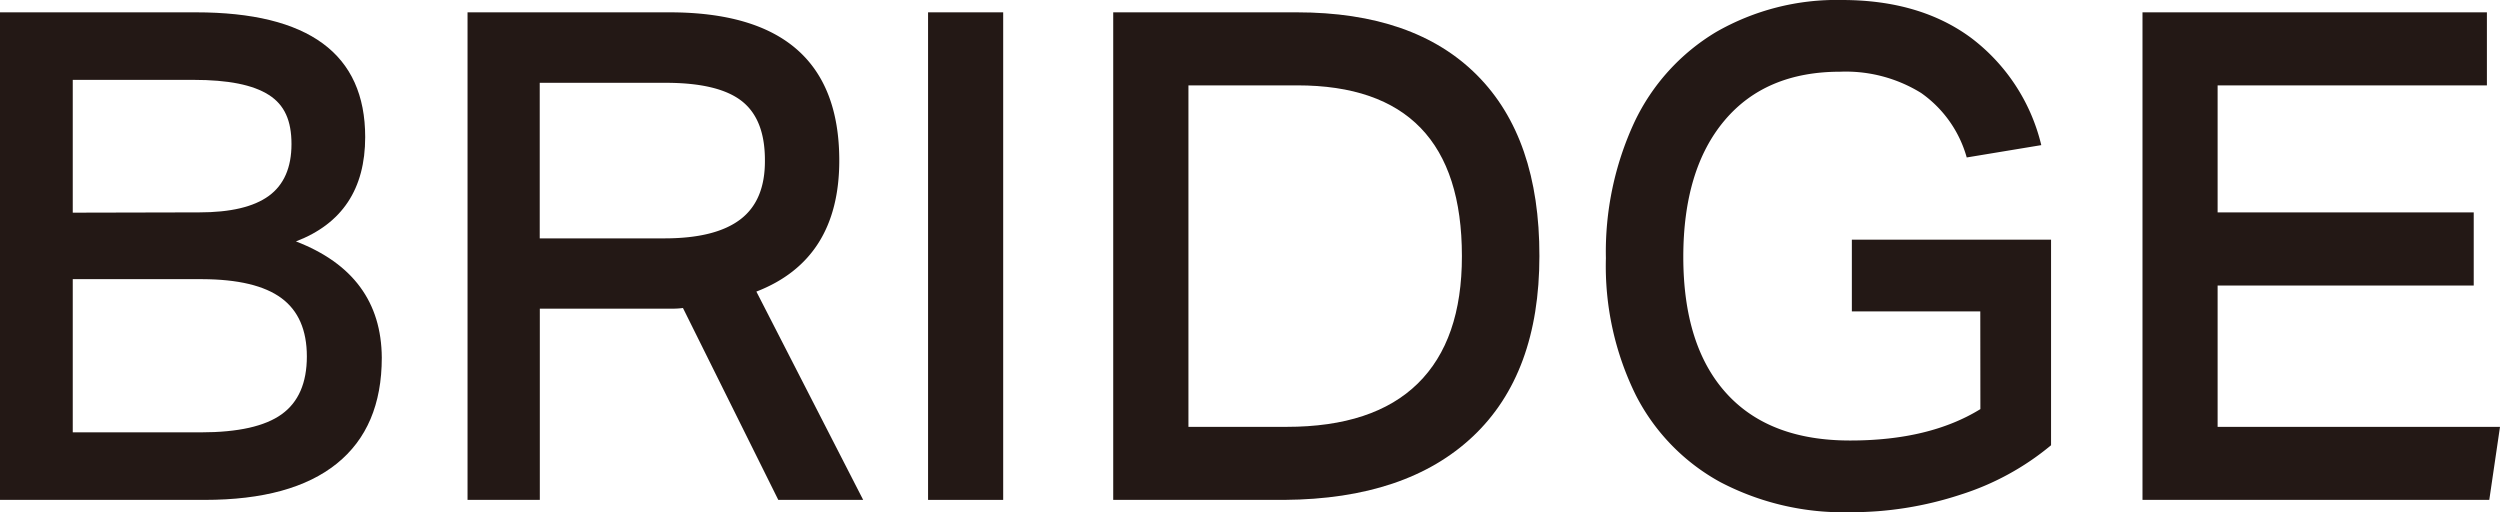
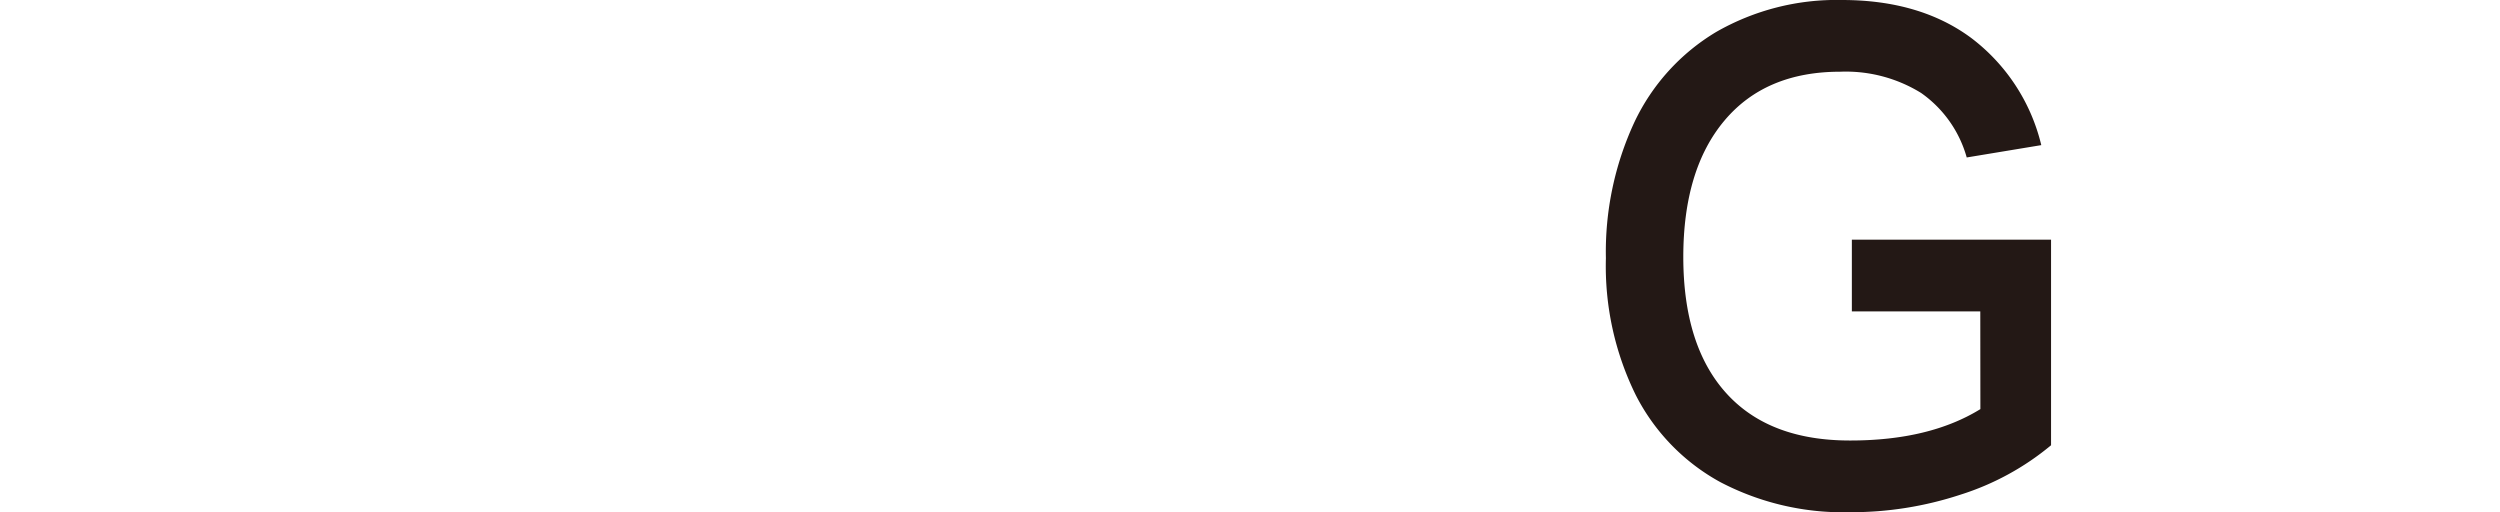
<svg xmlns="http://www.w3.org/2000/svg" viewBox="0 0 263.56 54">
  <defs>
    <style>.cls-1{fill:#231815;}</style>
  </defs>
  <g id="レイヤー_2" data-name="レイヤー 2">
    <g id="レイヤー_1-2" data-name="レイヤー 1">
-       <path class="cls-1" d="M0,52.7V1.3H20.65Q38.5,1.3,38.5,14.45q0,8.21-7.3,11,9,3.47,9.05,12.26,0,7.35-4.75,11.17T21.59,52.7ZM21,22.39c3.28,0,5.73-.57,7.33-1.73s2.4-3,2.4-5.47S30,11.06,28.33,10,24.06,8.42,20.4,8.42H7.67v14Zm.18,23.19q5.87,0,8.52-1.91t2.65-6.09q0-4.17-2.68-6.15t-8.36-2H7.67V45.58Z" />
-       <path class="cls-1" d="M82.05,52.7,72,32.47a8.08,8.08,0,0,1-1.09.07h-14V52.7H49.29V1.3H70.57q17.91,0,17.91,15.62,0,10.44-8.74,13.82L91,52.7Zm-12-27.57q5.37,0,8-2t2.59-6.26q0-4.32-2.46-6.23c-1.64-1.27-4.3-1.91-8-1.91H56.9V25.13Z" />
-       <path class="cls-1" d="M97.84,52.7V1.3h7.92V52.7Z" />
-       <path class="cls-1" d="M117.36,52.7V1.3h19.35q12.4,0,19,6.62T162.29,27q0,12.39-7,19T135.4,52.7ZM135.65,45q9.16,0,13.82-4.57T154.12,27q0-18-17.35-18H125.29V45Z" />
      <path class="cls-1" d="M208.77,32.83H195.23V25.27h21V46.94a28.17,28.17,0,0,1-9.58,5.22A36.83,36.83,0,0,1,195,54a27.93,27.93,0,0,1-13.63-3.17,21.66,21.66,0,0,1-8.92-9.18,30.74,30.74,0,0,1-3.15-14.43,32.46,32.46,0,0,1,3-14.33,22.06,22.06,0,0,1,8.61-9.51A25.51,25.51,0,0,1,194.17,0q8.24,0,13.64,4a20,20,0,0,1,7.39,11.3l-7.86,1.3a12.38,12.38,0,0,0-4.81-6.8A15.1,15.1,0,0,0,194,7.56q-7.87,0-12.2,5.15t-4.34,14.36q0,9.36,4.52,14.37t13.08,5q8.35,0,13.72-3.31Z" />
-       <path class="cls-1" d="M225.87,52.7V1.3h36.31V9H233.79V22.39h27V30.1h-27V45h29.77l-1.13,7.7Z" />
    </g>
  </g>
</svg>